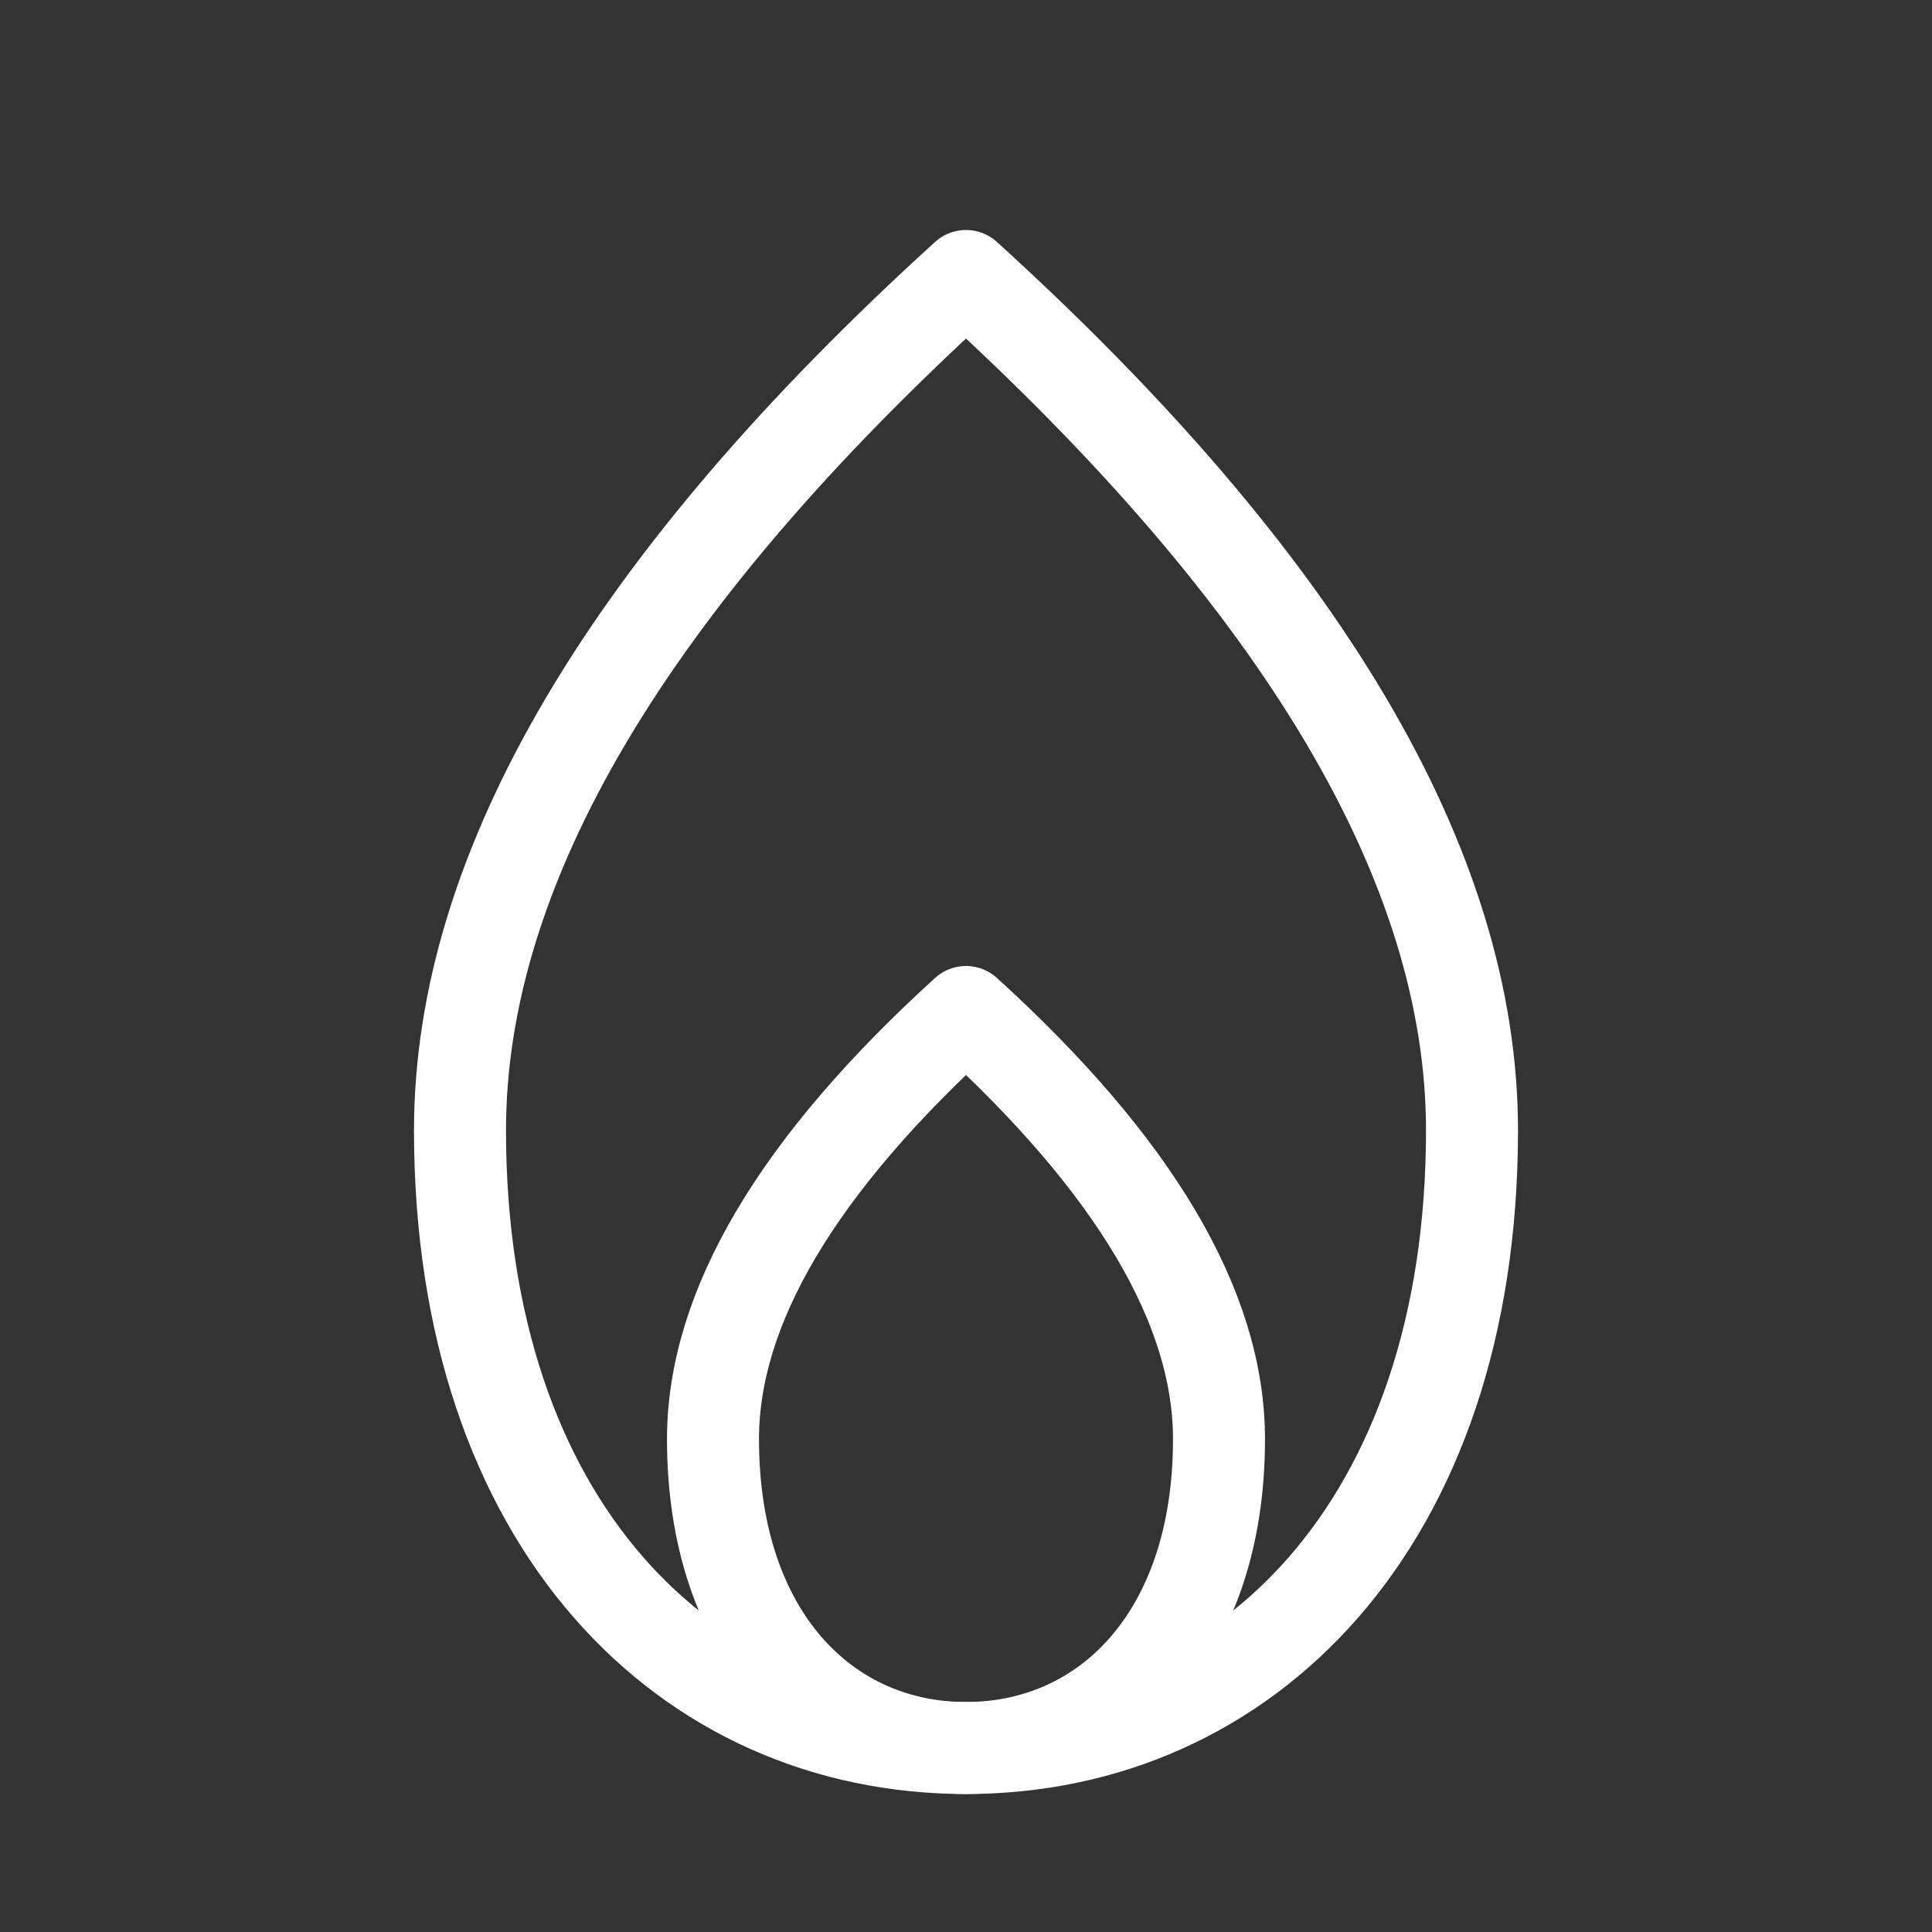
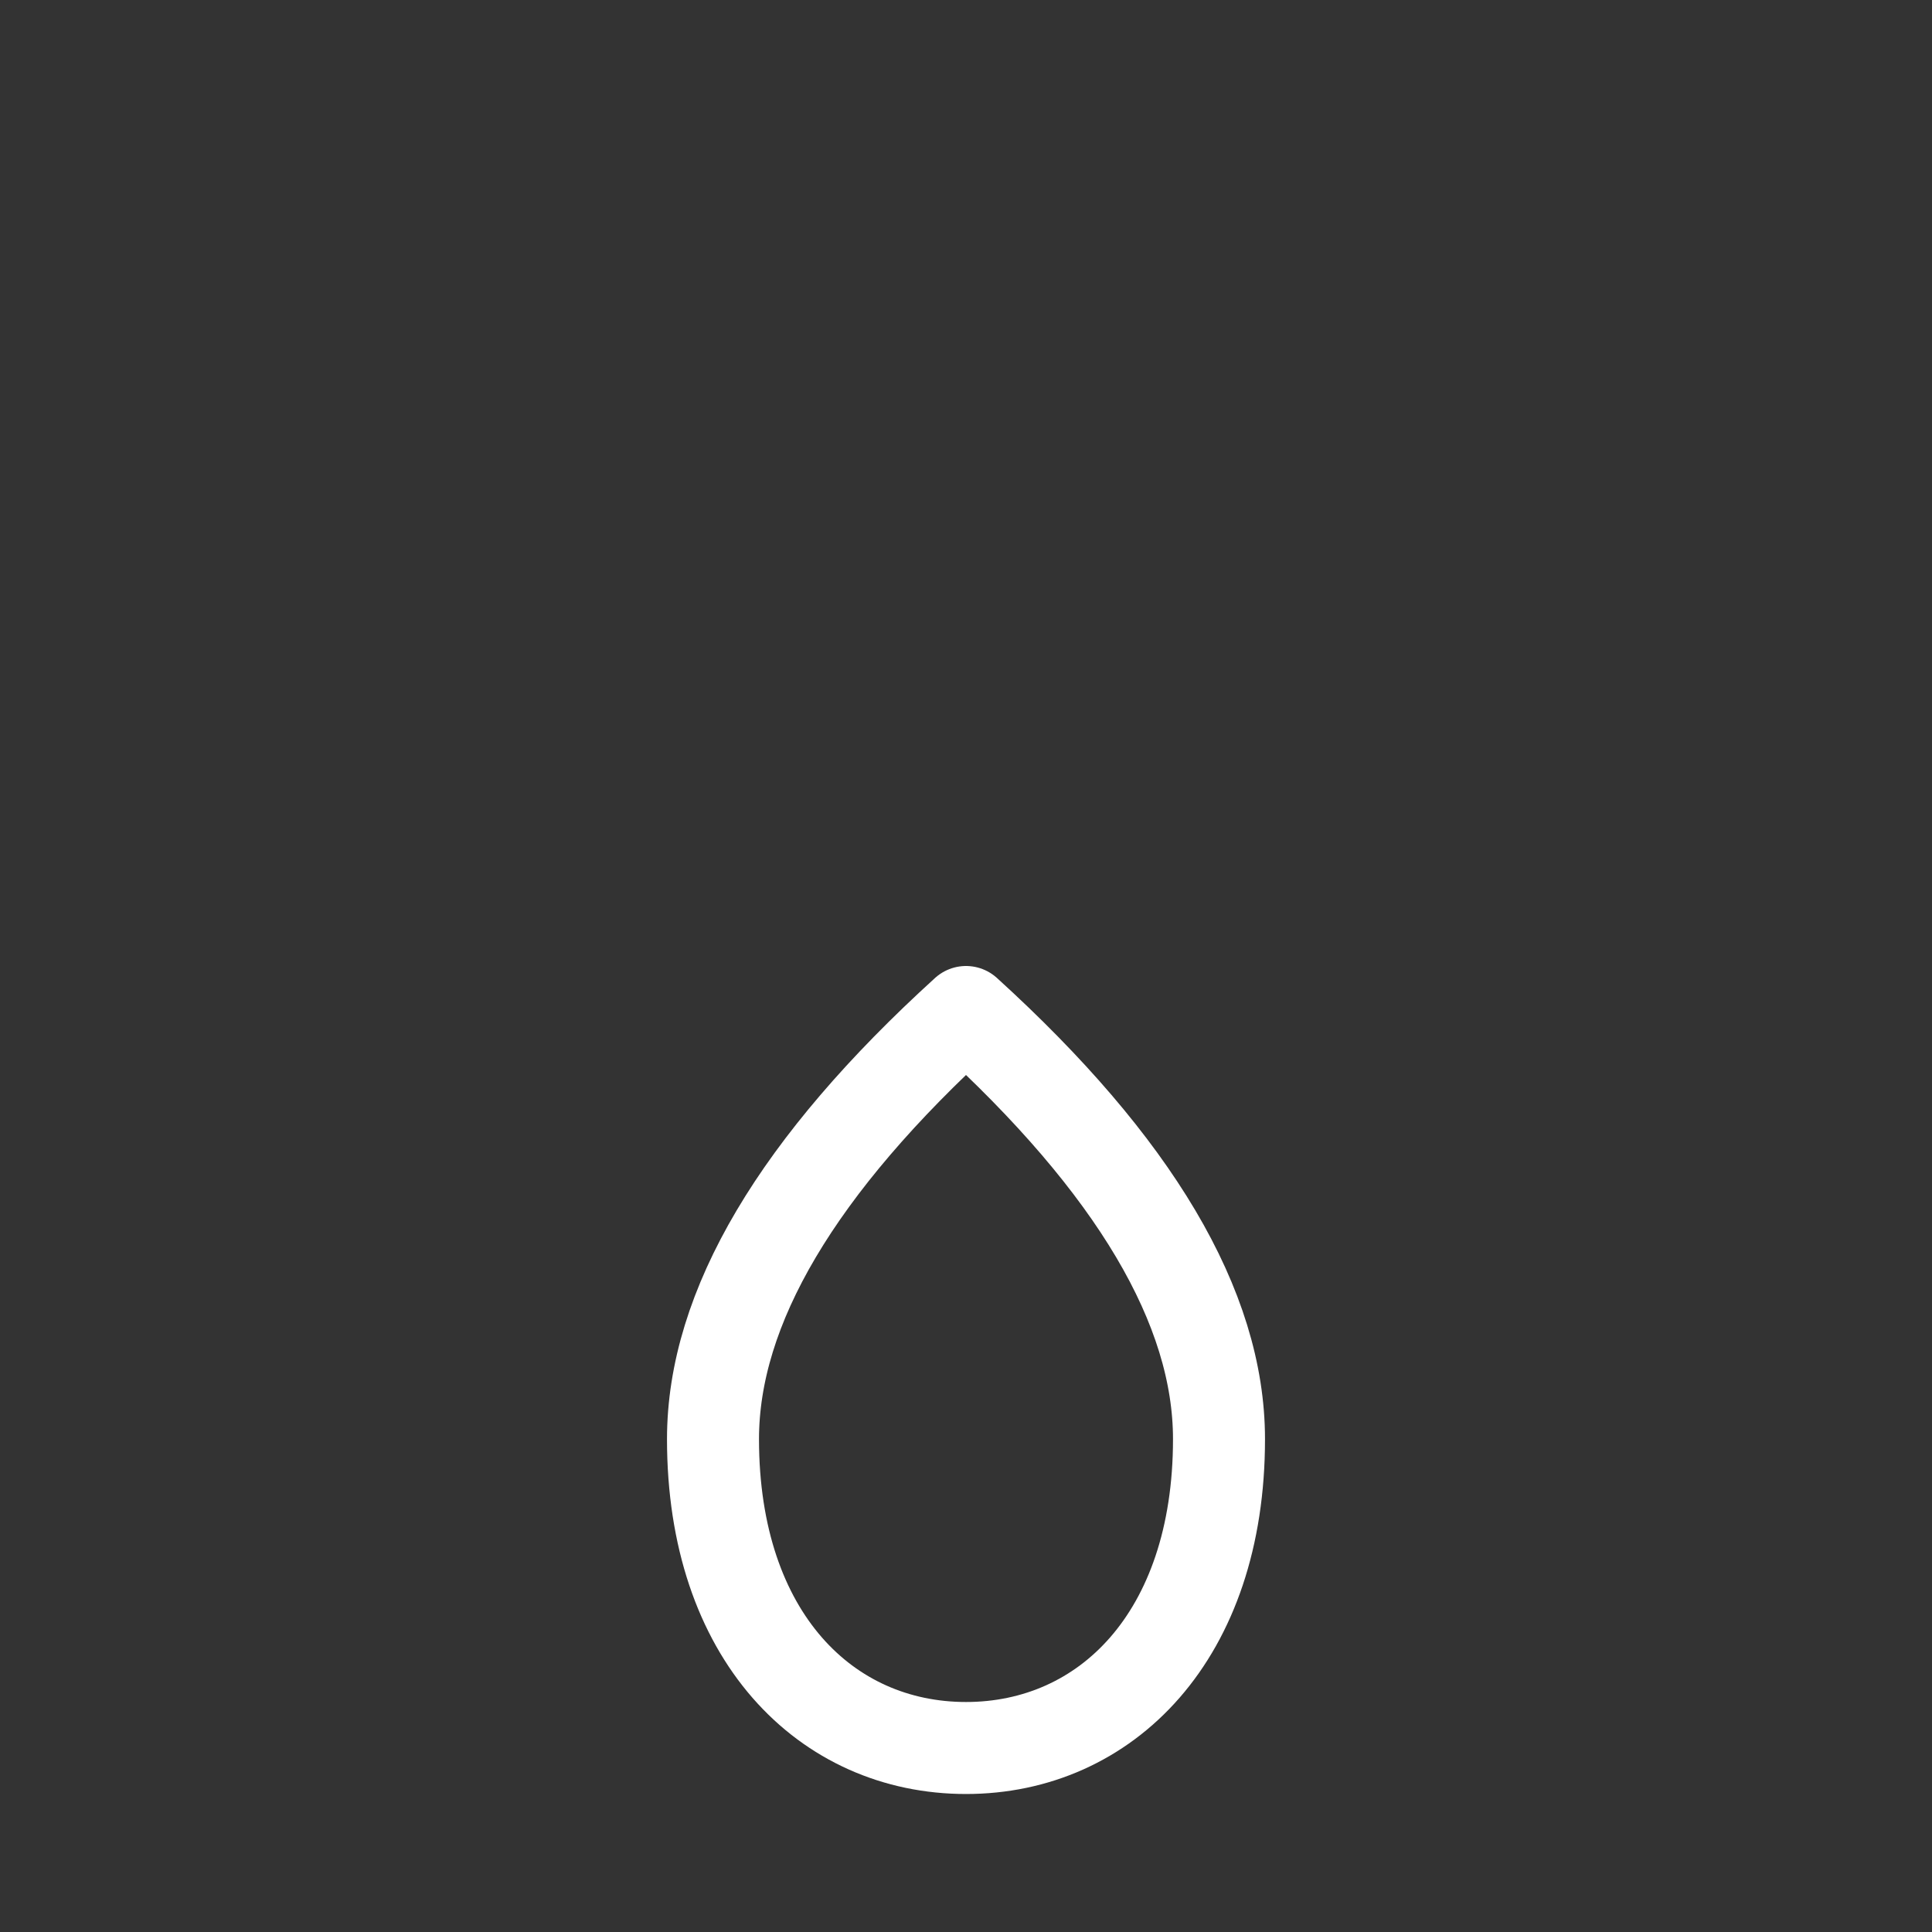
<svg xmlns="http://www.w3.org/2000/svg" height="21" viewBox="0 0 21 21" width="21">
  <rect x="0" y="0" width="21" height="21" fill="#333333" stroke="none" />
  <g fill="none" fill-rule="evenodd" stroke="#fff" stroke-linecap="round" stroke-linejoin="round" transform="translate(5 3)">
-     <path d="M5.5,16 C8.538,16 11,13.571 11,9.286 C11,6.429 9.167,3.333 5.5,0 C1.833,3.333 0,6.429 0,9.286 C0,13.571 2.462,16 5.5,16 Z" />
    <path d="M5.5,16 C7.019,16 8.25,14.786 8.25,12.643 C8.25,11.214 7.333,9.667 5.5,8 C3.667,9.667 2.75,11.214 2.75,12.643 C2.75,14.786 3.981,16 5.5,16 Z" />
  </g>
</svg>